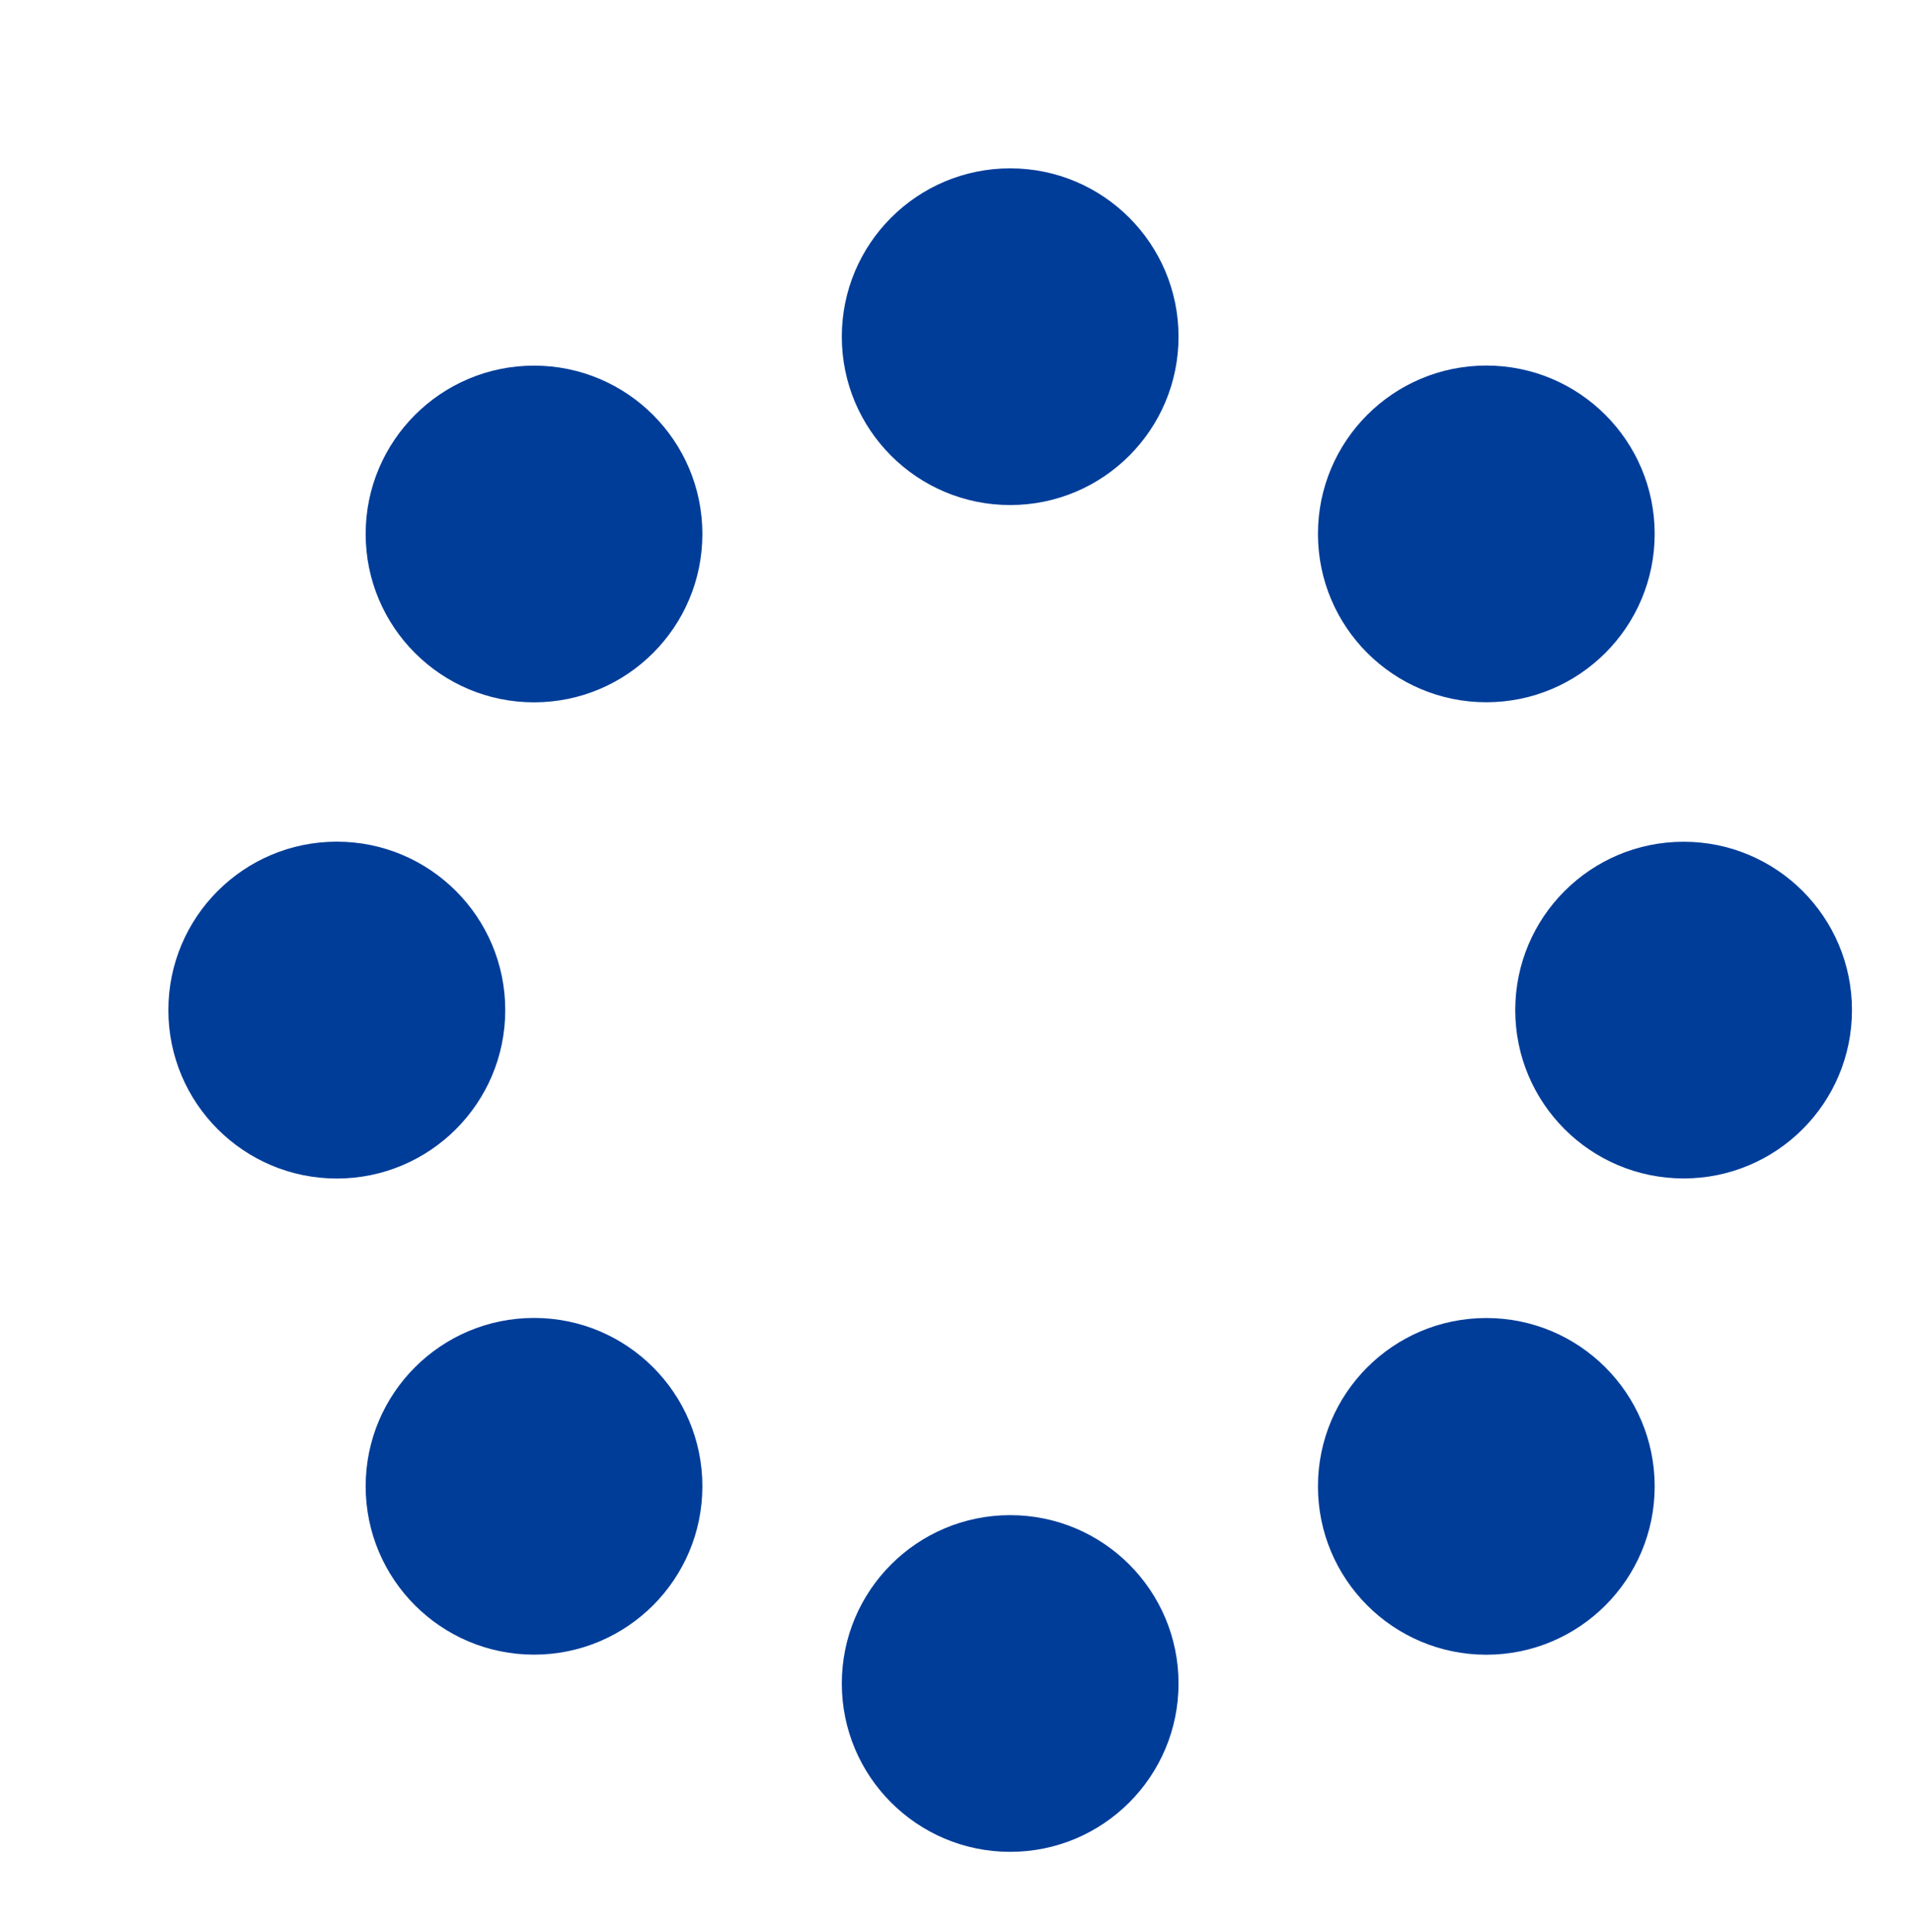
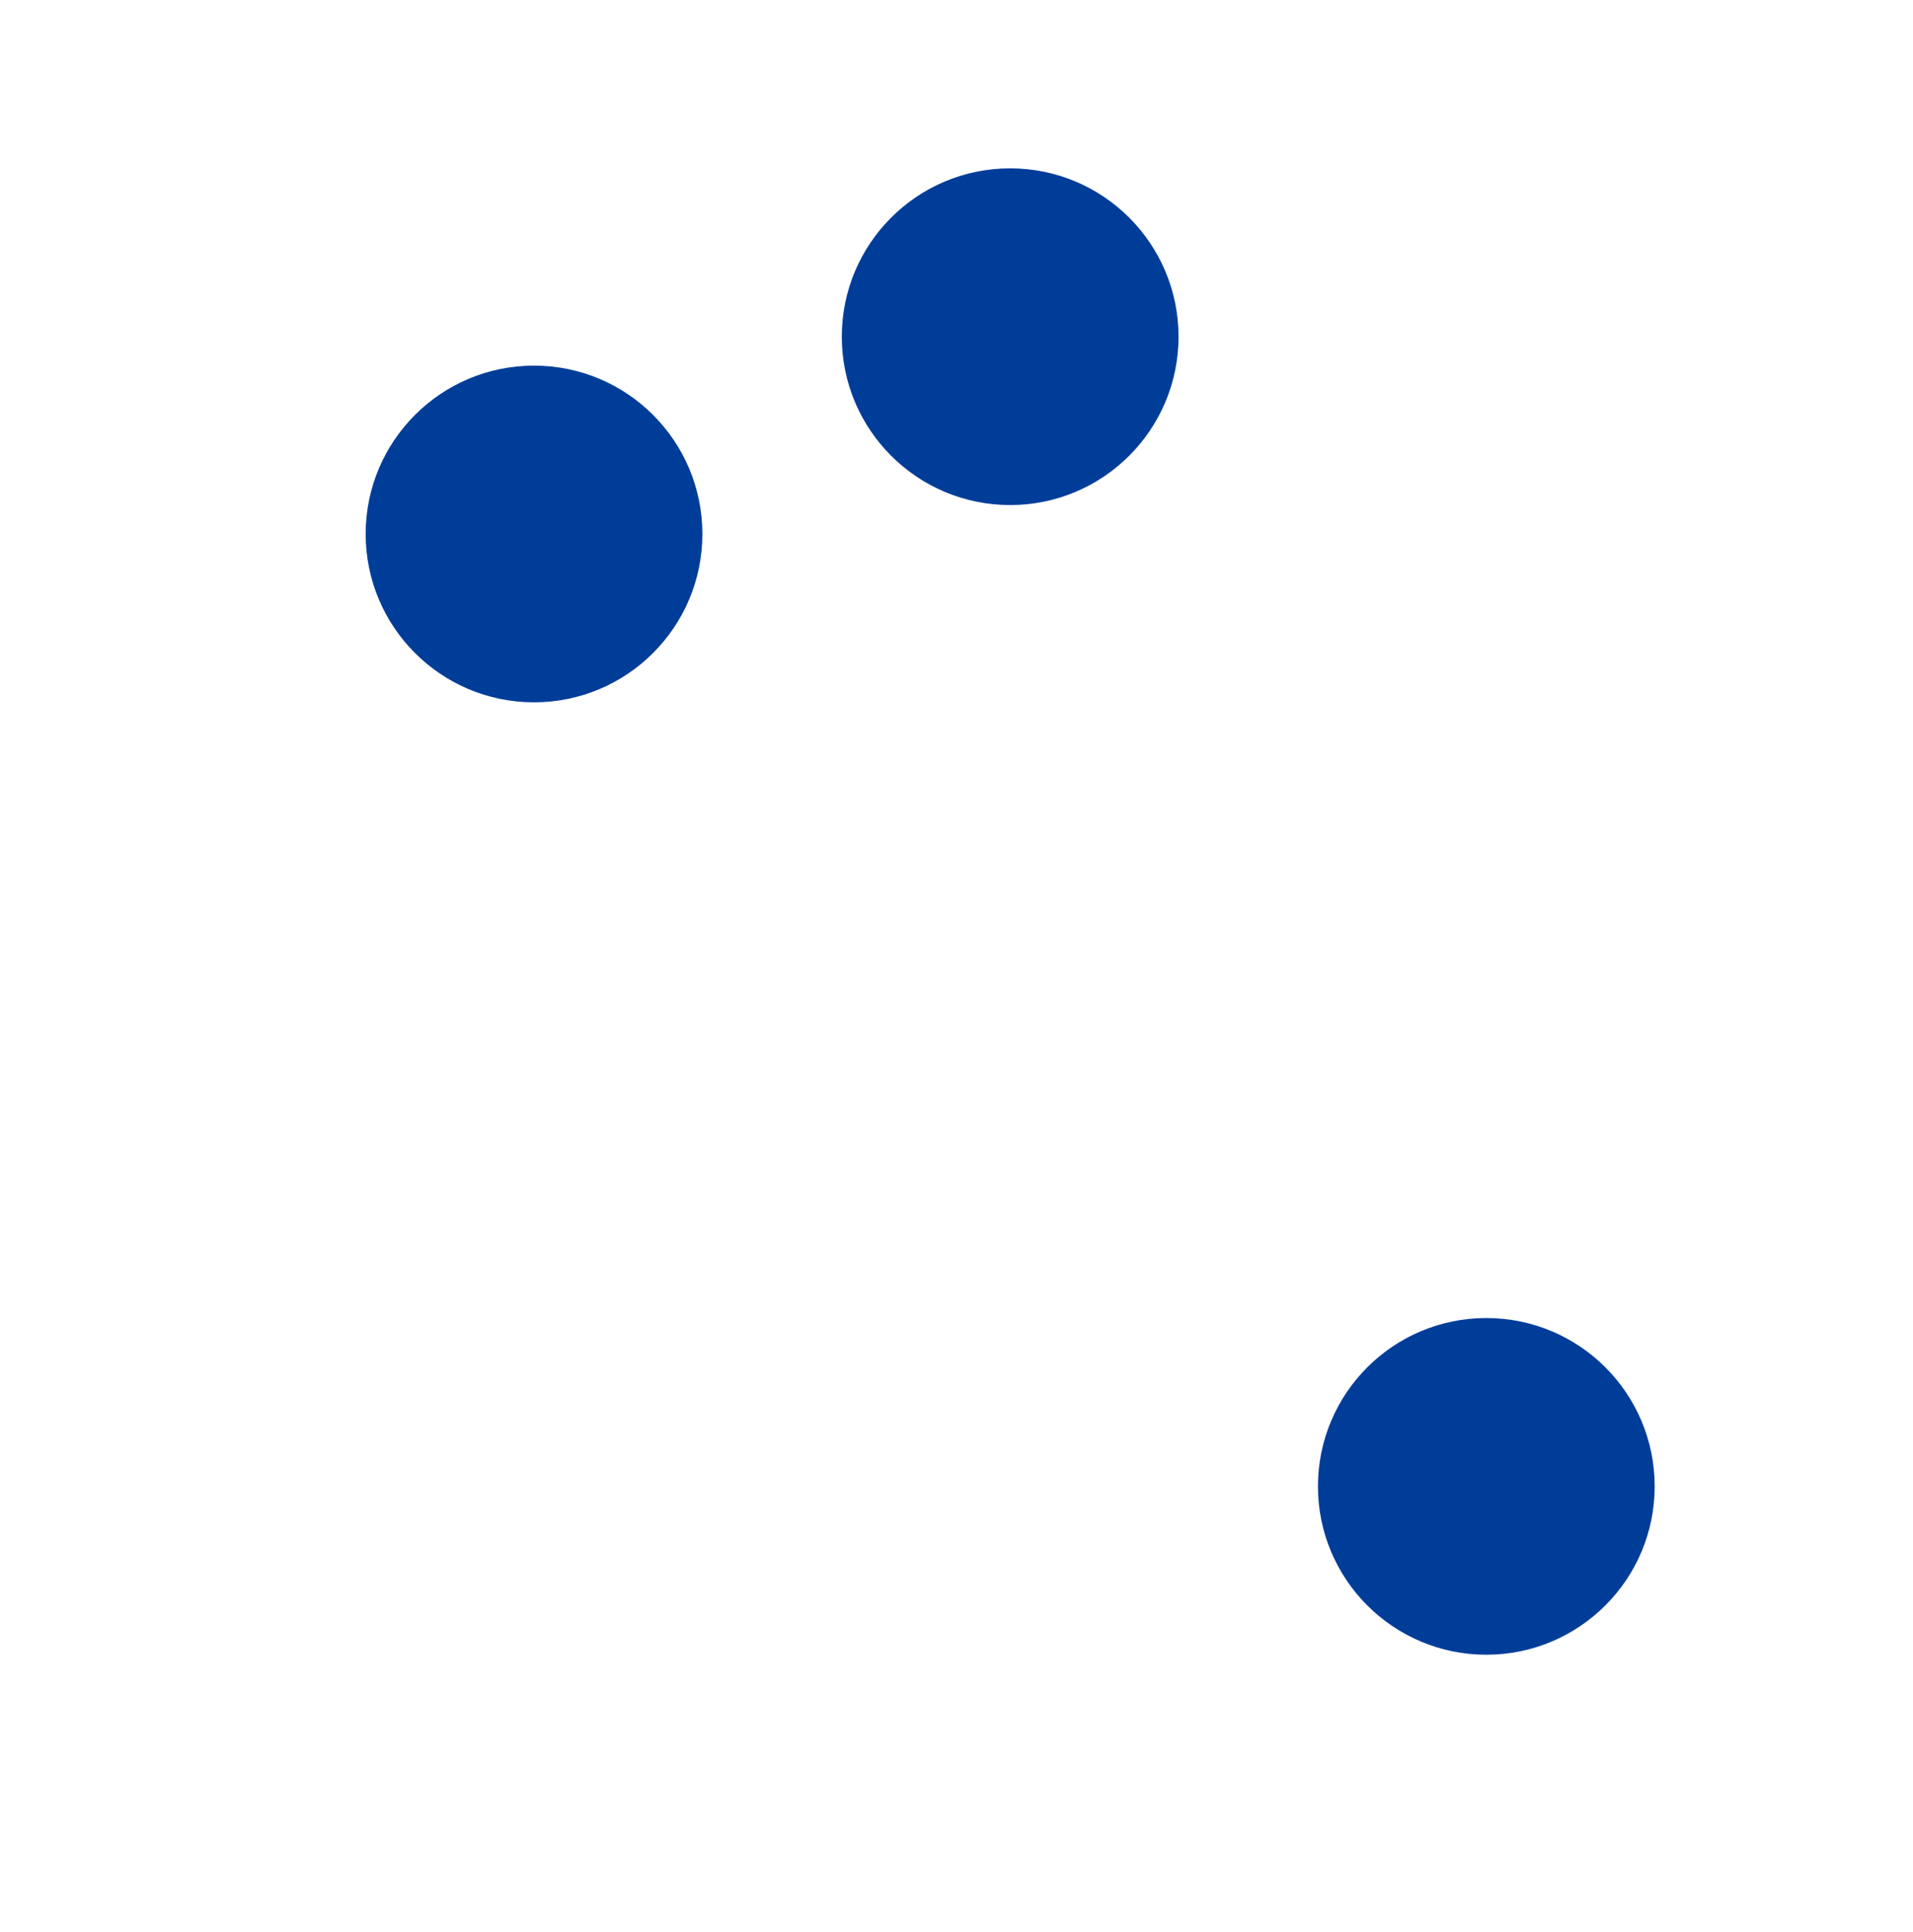
<svg xmlns="http://www.w3.org/2000/svg" width="303" height="306" viewBox="0 0 303 306" fill="none">
-   <path d="M160 293.333C174.728 293.333 186.667 281.394 186.667 266.667C186.667 251.939 174.728 240 160 240C145.272 240 133.333 251.939 133.333 266.667C133.333 281.394 145.272 293.333 160 293.333Z" fill="#003D99" />
  <path d="M160 80C174.728 80 186.667 68.061 186.667 53.333C186.667 38.606 174.728 26.666 160 26.666C145.272 26.666 133.333 38.606 133.333 53.333C133.333 68.061 145.272 80 160 80Z" fill="#003D99" />
-   <path d="M84.583 262.097C99.311 262.097 111.25 250.157 111.25 235.43C111.25 220.702 99.311 208.763 84.583 208.763C69.856 208.763 57.917 220.702 57.917 235.43C57.917 250.157 69.856 262.097 84.583 262.097Z" fill="#003D99" />
-   <path d="M235.417 111.237C250.144 111.237 262.083 99.298 262.083 84.57C262.083 69.843 250.144 57.904 235.417 57.904C220.689 57.904 208.75 69.843 208.75 84.57C208.75 99.298 220.689 111.237 235.417 111.237Z" fill="#003D99" />
-   <path d="M53.347 186.68C68.082 186.68 80.027 174.735 80.027 160C80.027 145.265 68.082 133.32 53.347 133.32C38.612 133.32 26.667 145.265 26.667 160C26.667 174.735 38.612 186.68 53.347 186.68Z" fill="#003D99" />
-   <path d="M266.667 186.667C281.394 186.667 293.333 174.728 293.333 160C293.333 145.273 281.394 133.333 266.667 133.333C251.939 133.333 240 145.273 240 160C240 174.728 251.939 186.667 266.667 186.667Z" fill="#003D99" />
  <path d="M84.583 111.25C99.311 111.25 111.25 99.311 111.25 84.583C111.25 69.856 99.311 57.916 84.583 57.916C69.856 57.916 57.917 69.856 57.917 84.583C57.917 99.311 69.856 111.25 84.583 111.25Z" fill="#003D99" />
  <path d="M235.417 262.109C250.144 262.109 262.083 250.17 262.083 235.443C262.083 220.715 250.144 208.776 235.417 208.776C220.689 208.776 208.75 220.715 208.75 235.443C208.75 250.17 220.689 262.109 235.417 262.109Z" fill="#003D99" />
</svg>